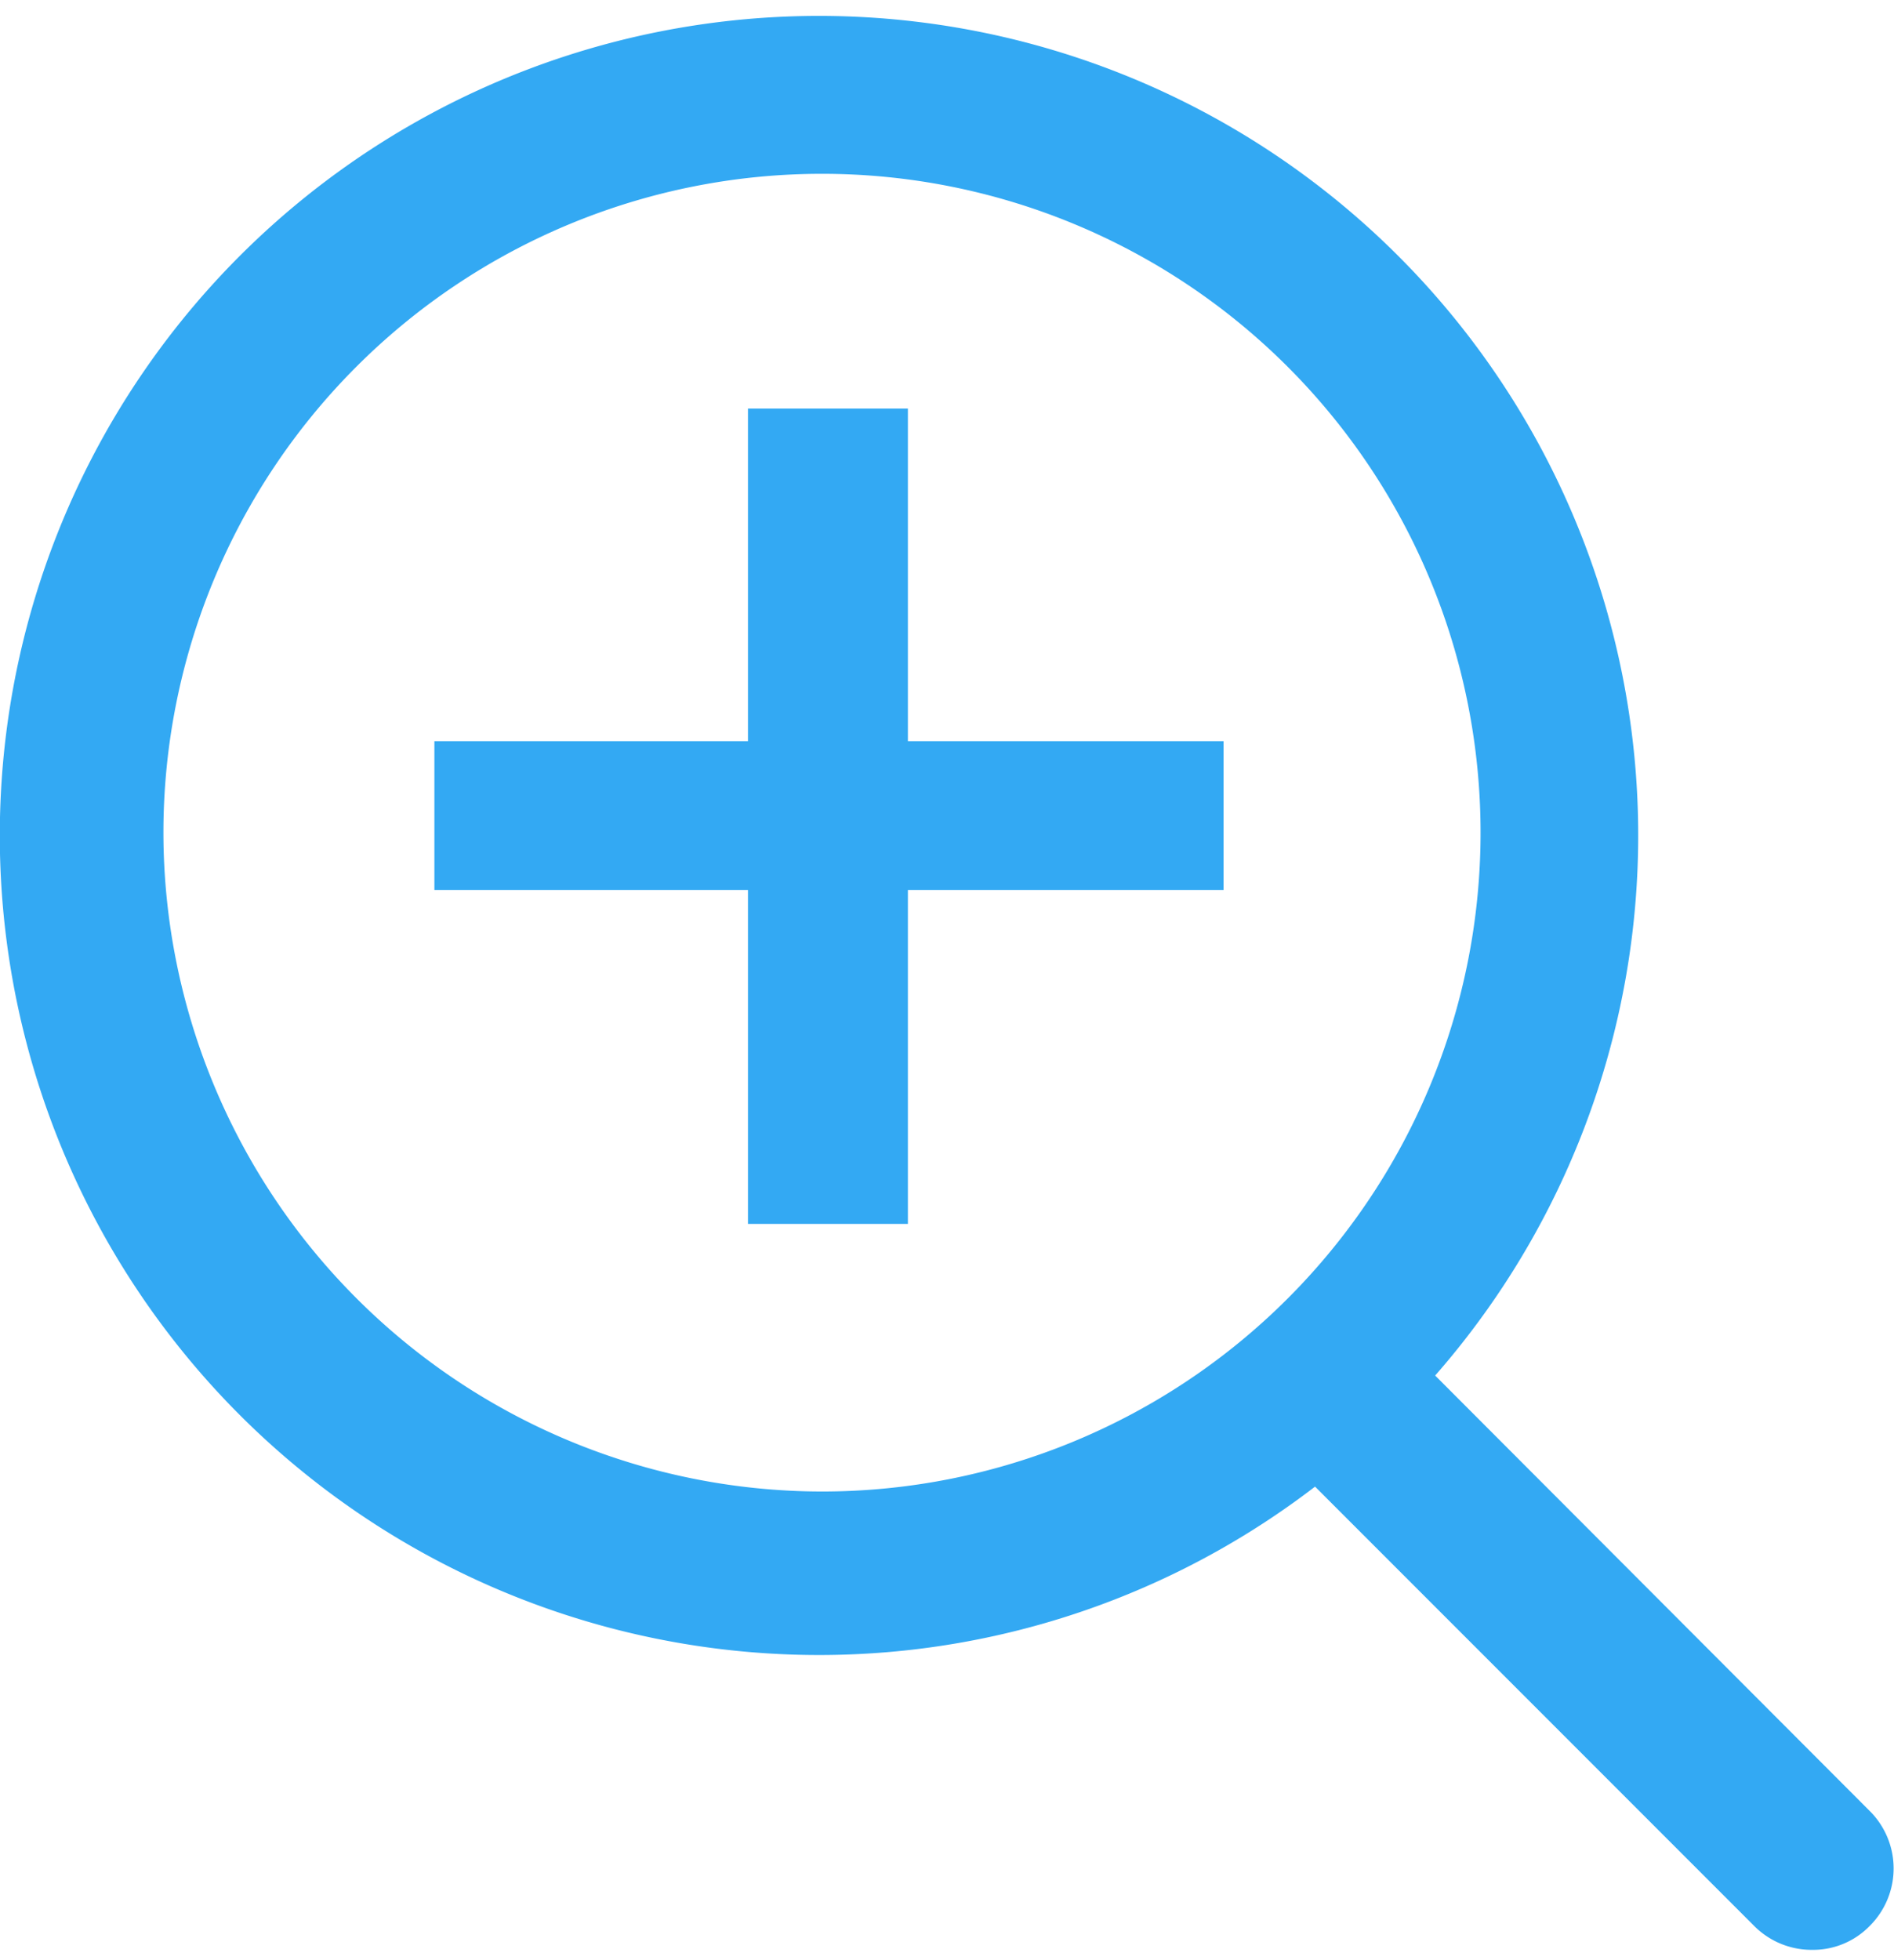
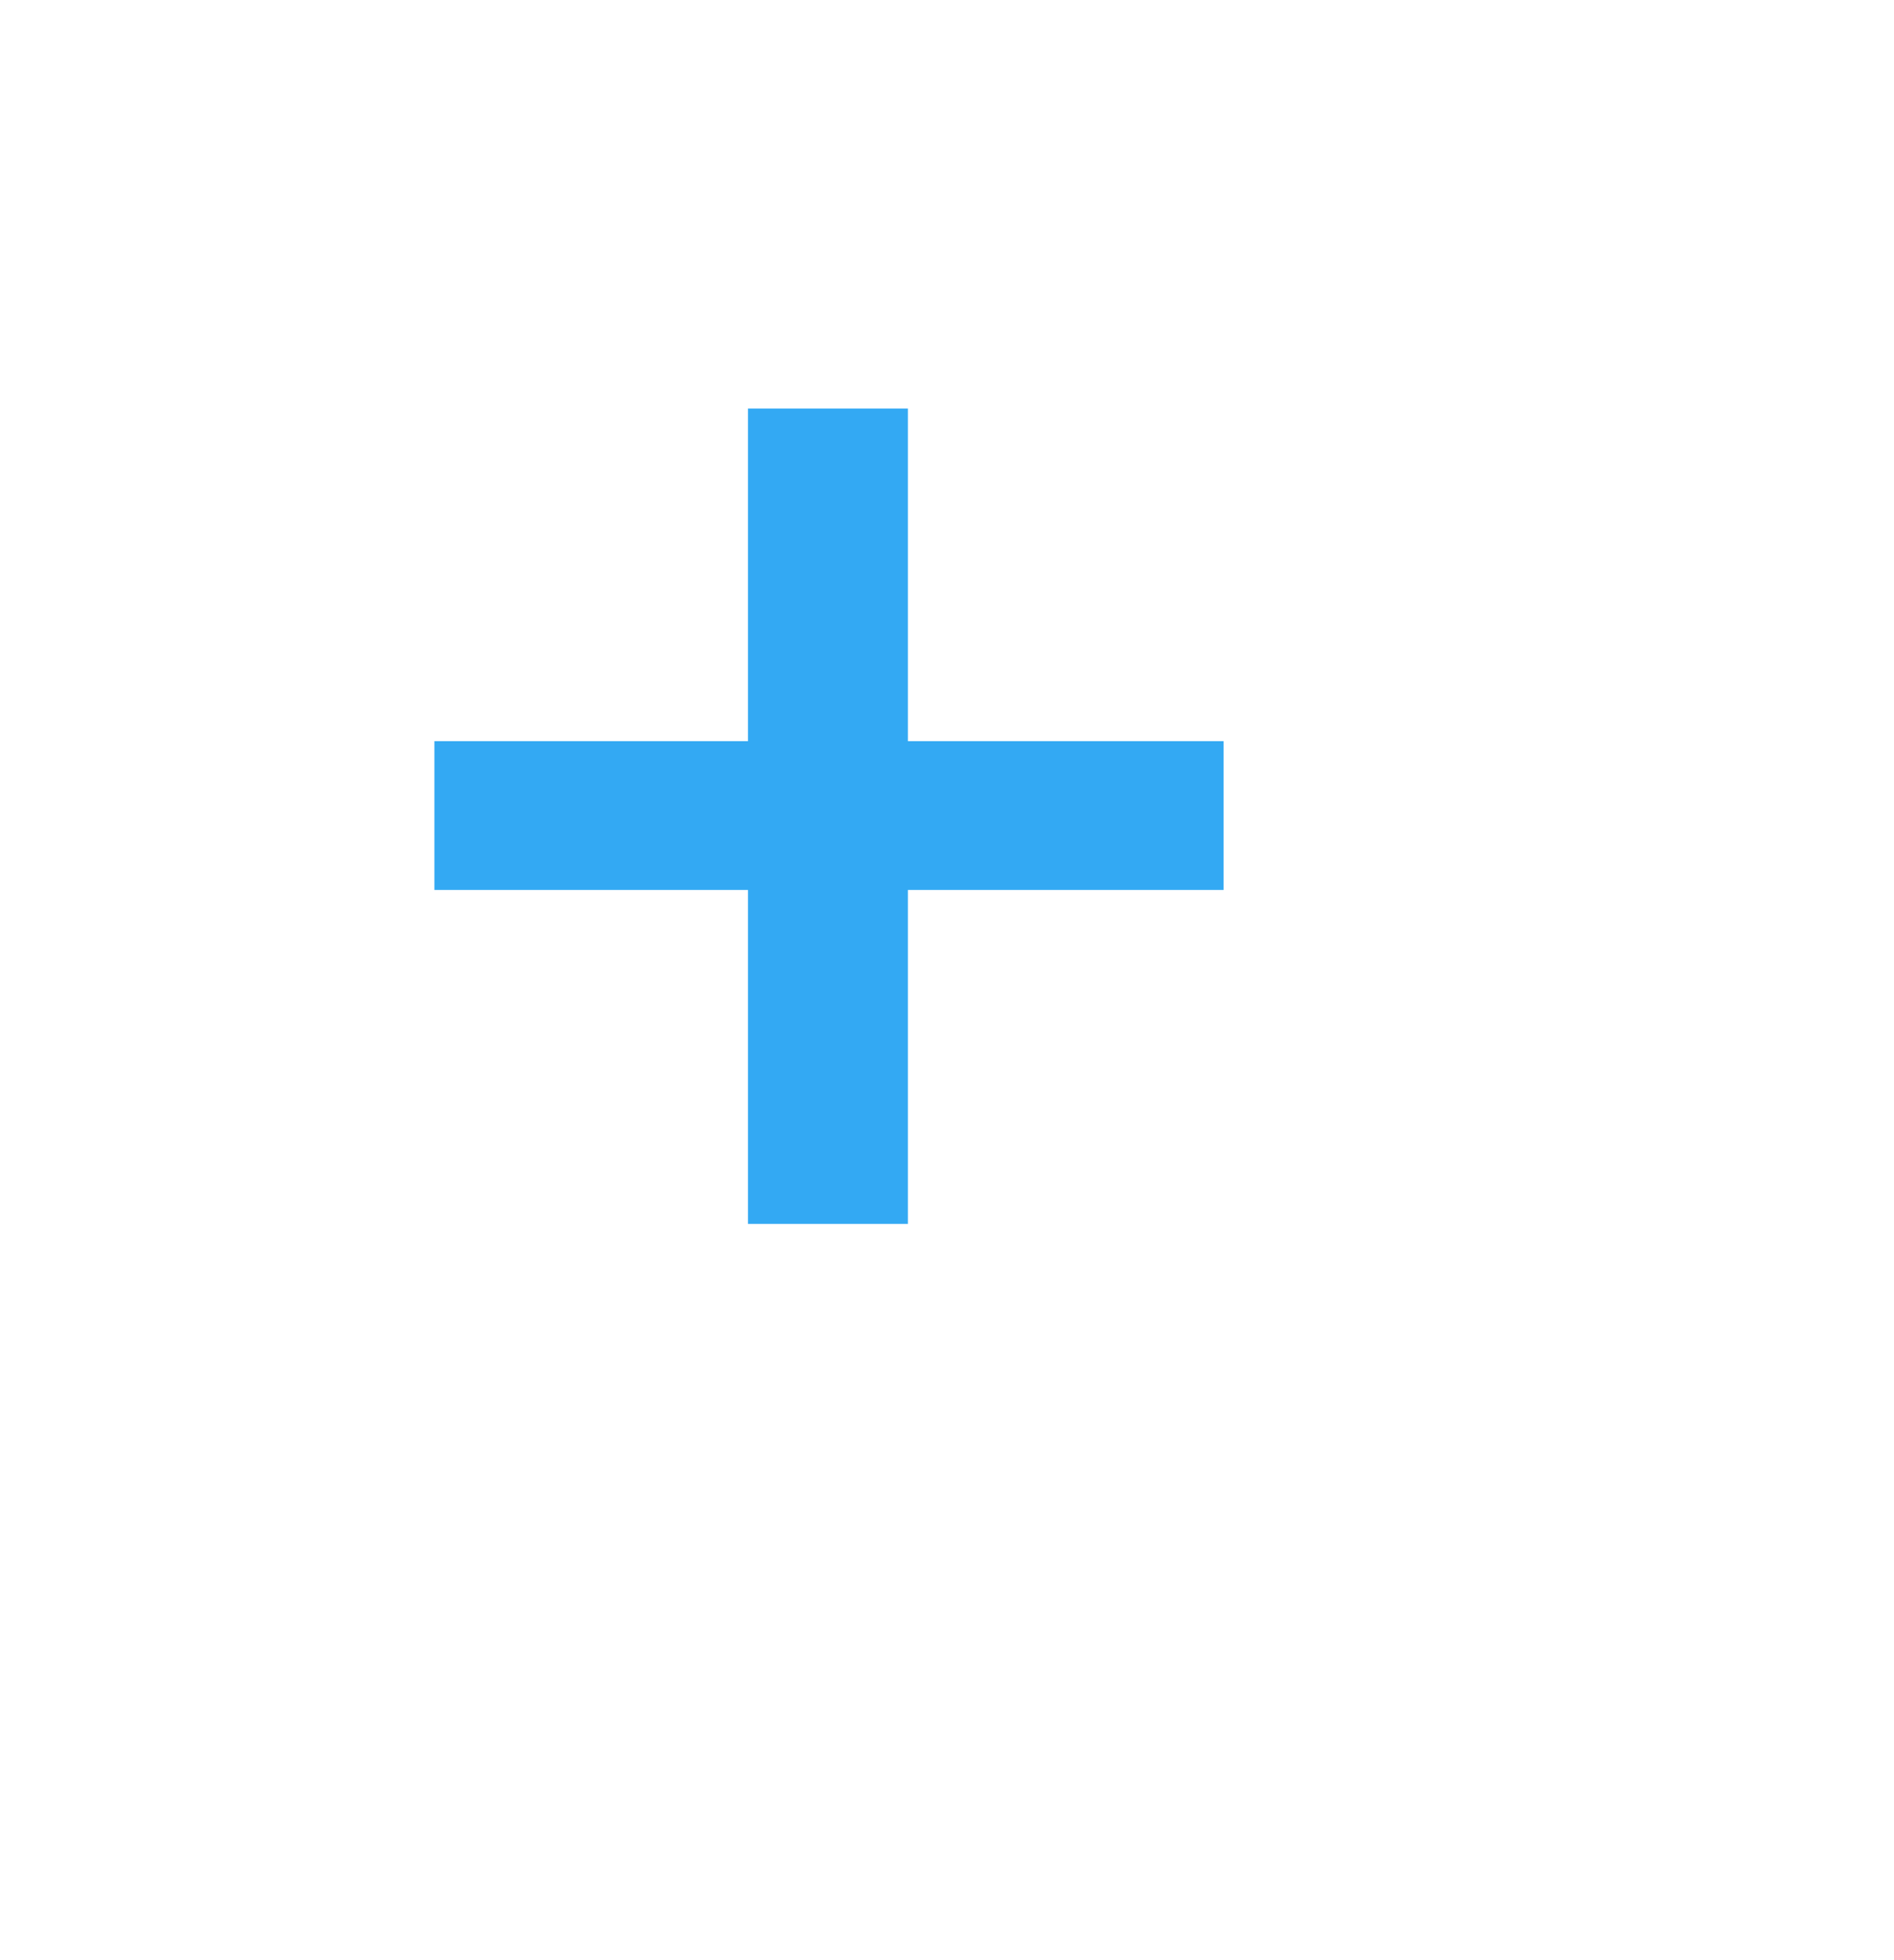
<svg xmlns="http://www.w3.org/2000/svg" width="29" height="30" viewBox="0 0 27.12 27.76">
  <title>ico-zoom</title>
  <g>
-     <path d="M26.77,25.77l-6.22-6.23a11.73,11.73,0,1,0-8.78,4,11.66,11.66,0,0,0,7.06-2.41l6.29,6.29a1.16,1.16,0,0,0,.83.34,1.13,1.13,0,0,0,.82-.34A1.16,1.16,0,0,0,26.77,25.77Zm-24.43-14a9.43,9.43,0,1,1,9.43,9.43A9.44,9.44,0,0,1,2.34,11.77Z" style="fill: #33a9f3" />
    <path d="M13,5.7v4.76h4.52v2.13H13v4.78H10.71V12.59H6.22V10.46h4.49V5.7Z" style="fill: #33a9f3" />
  </g>
</svg>